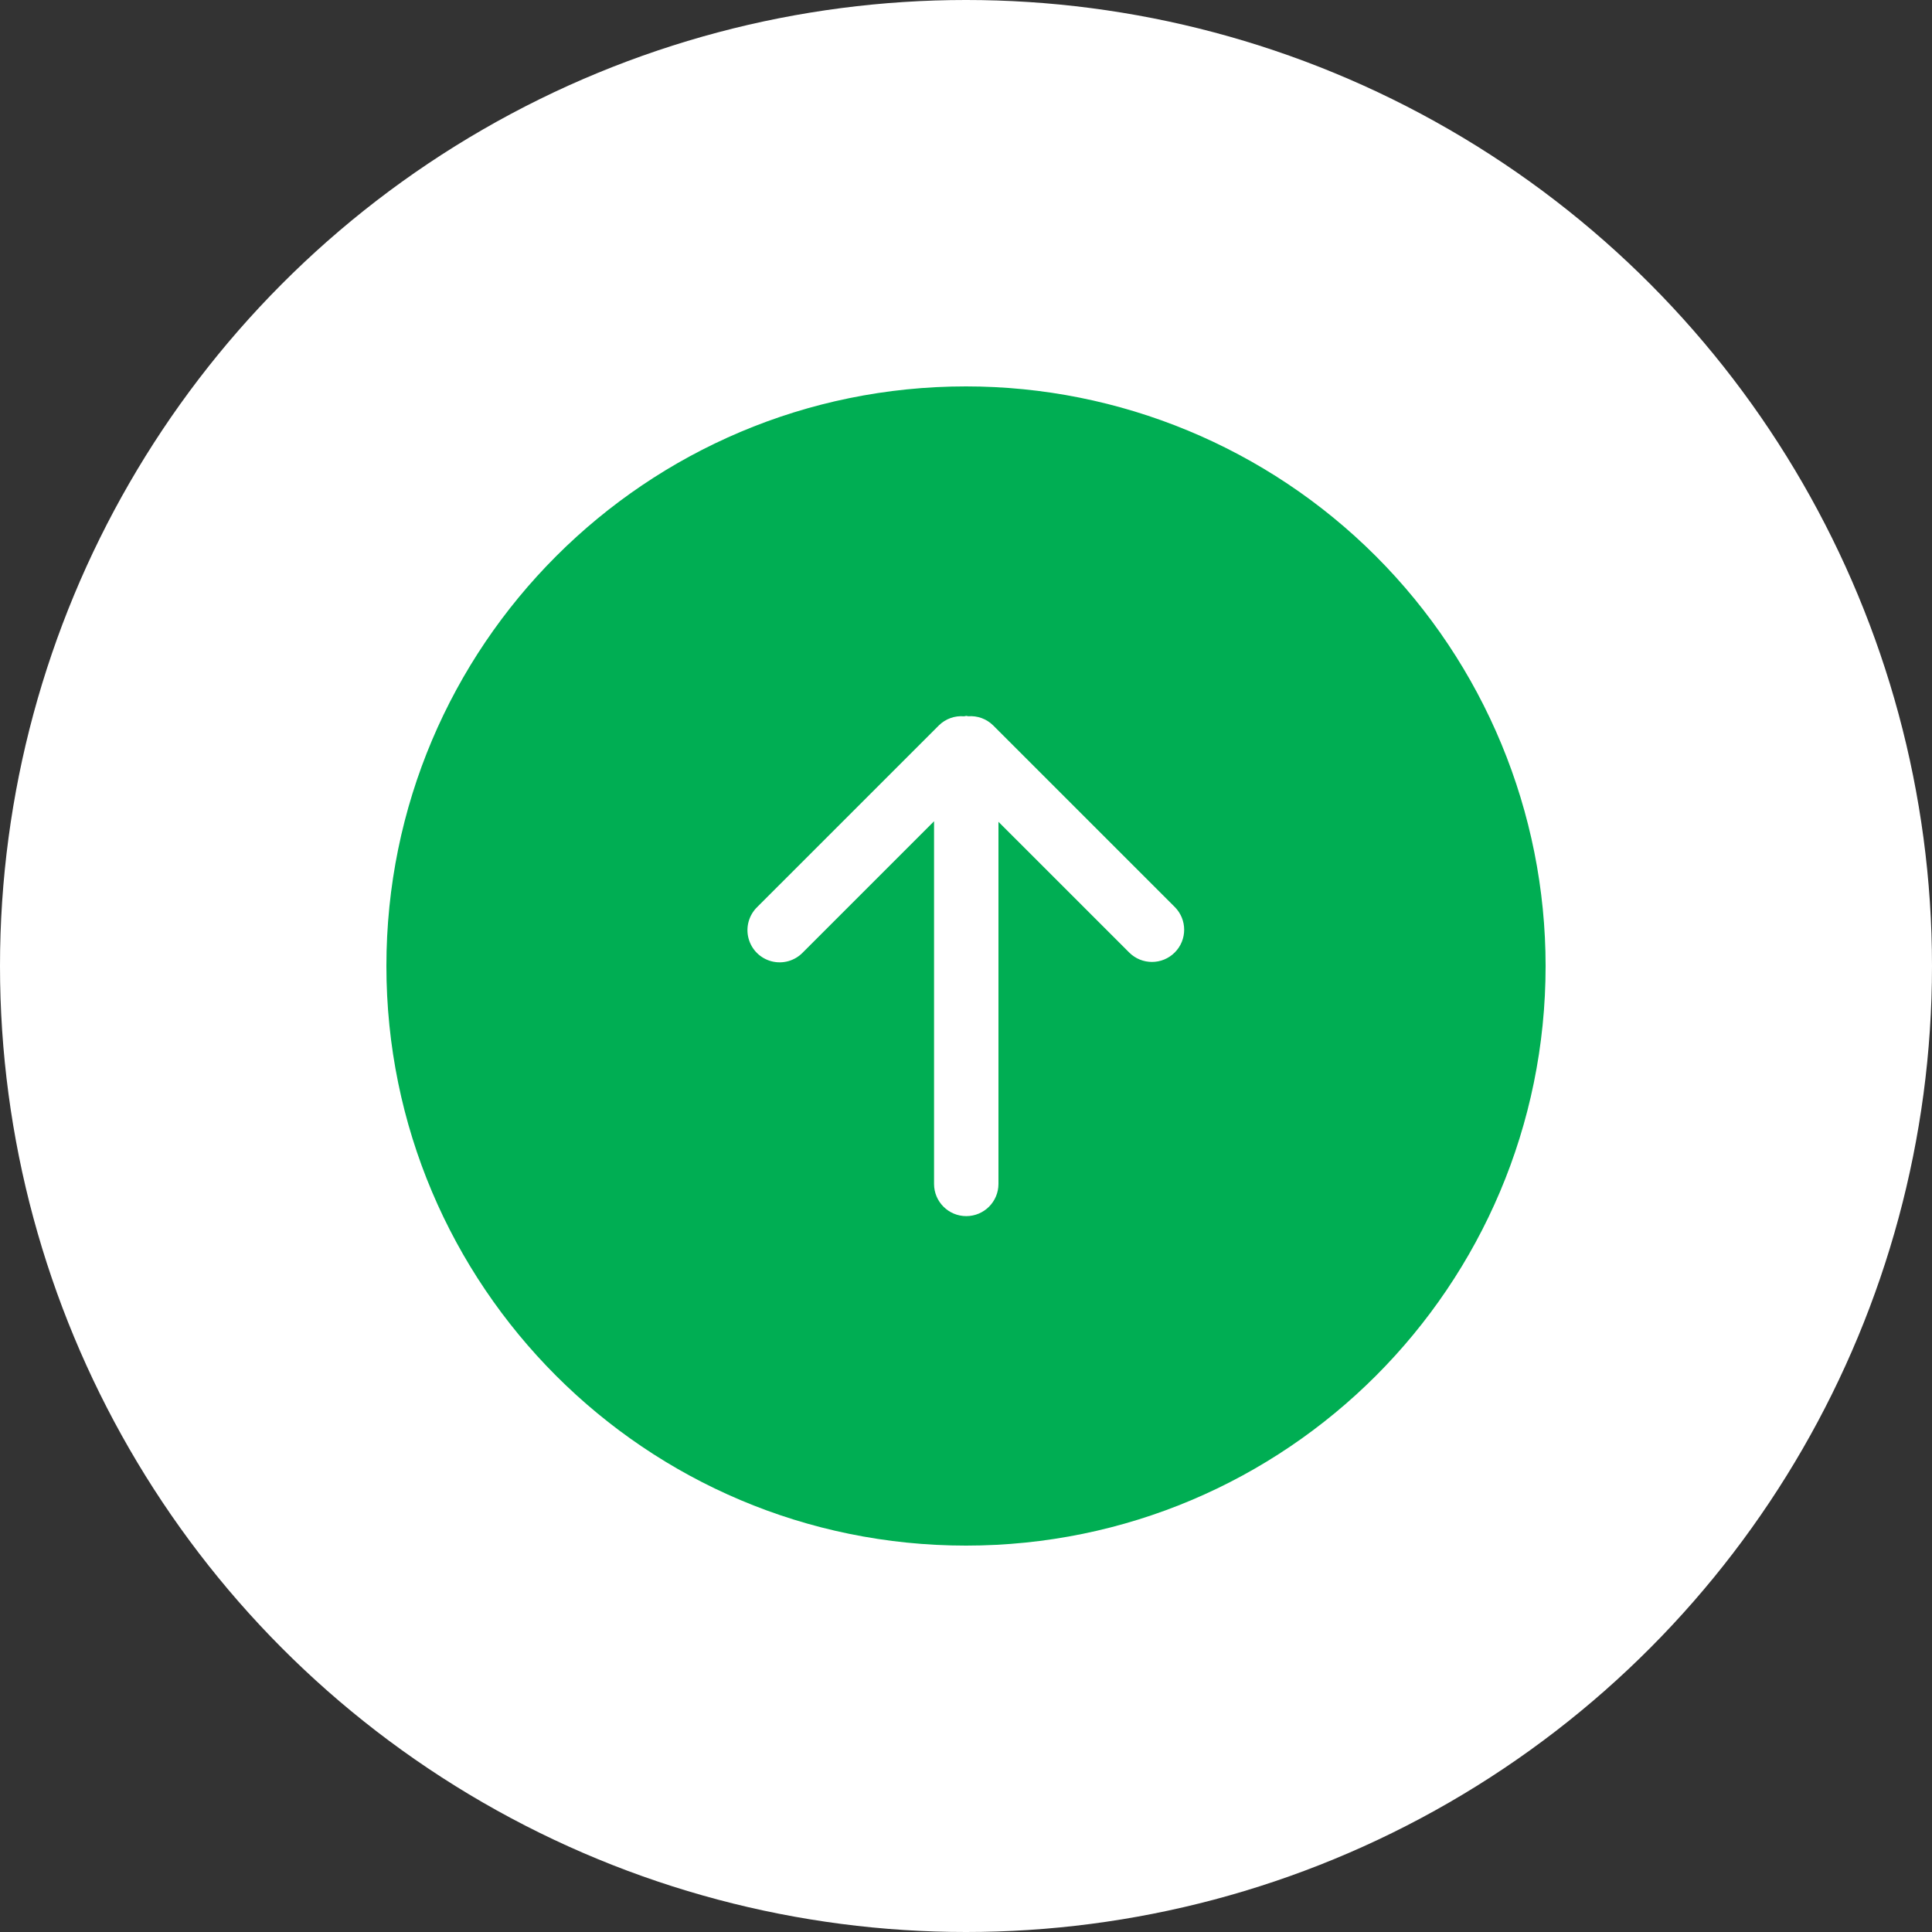
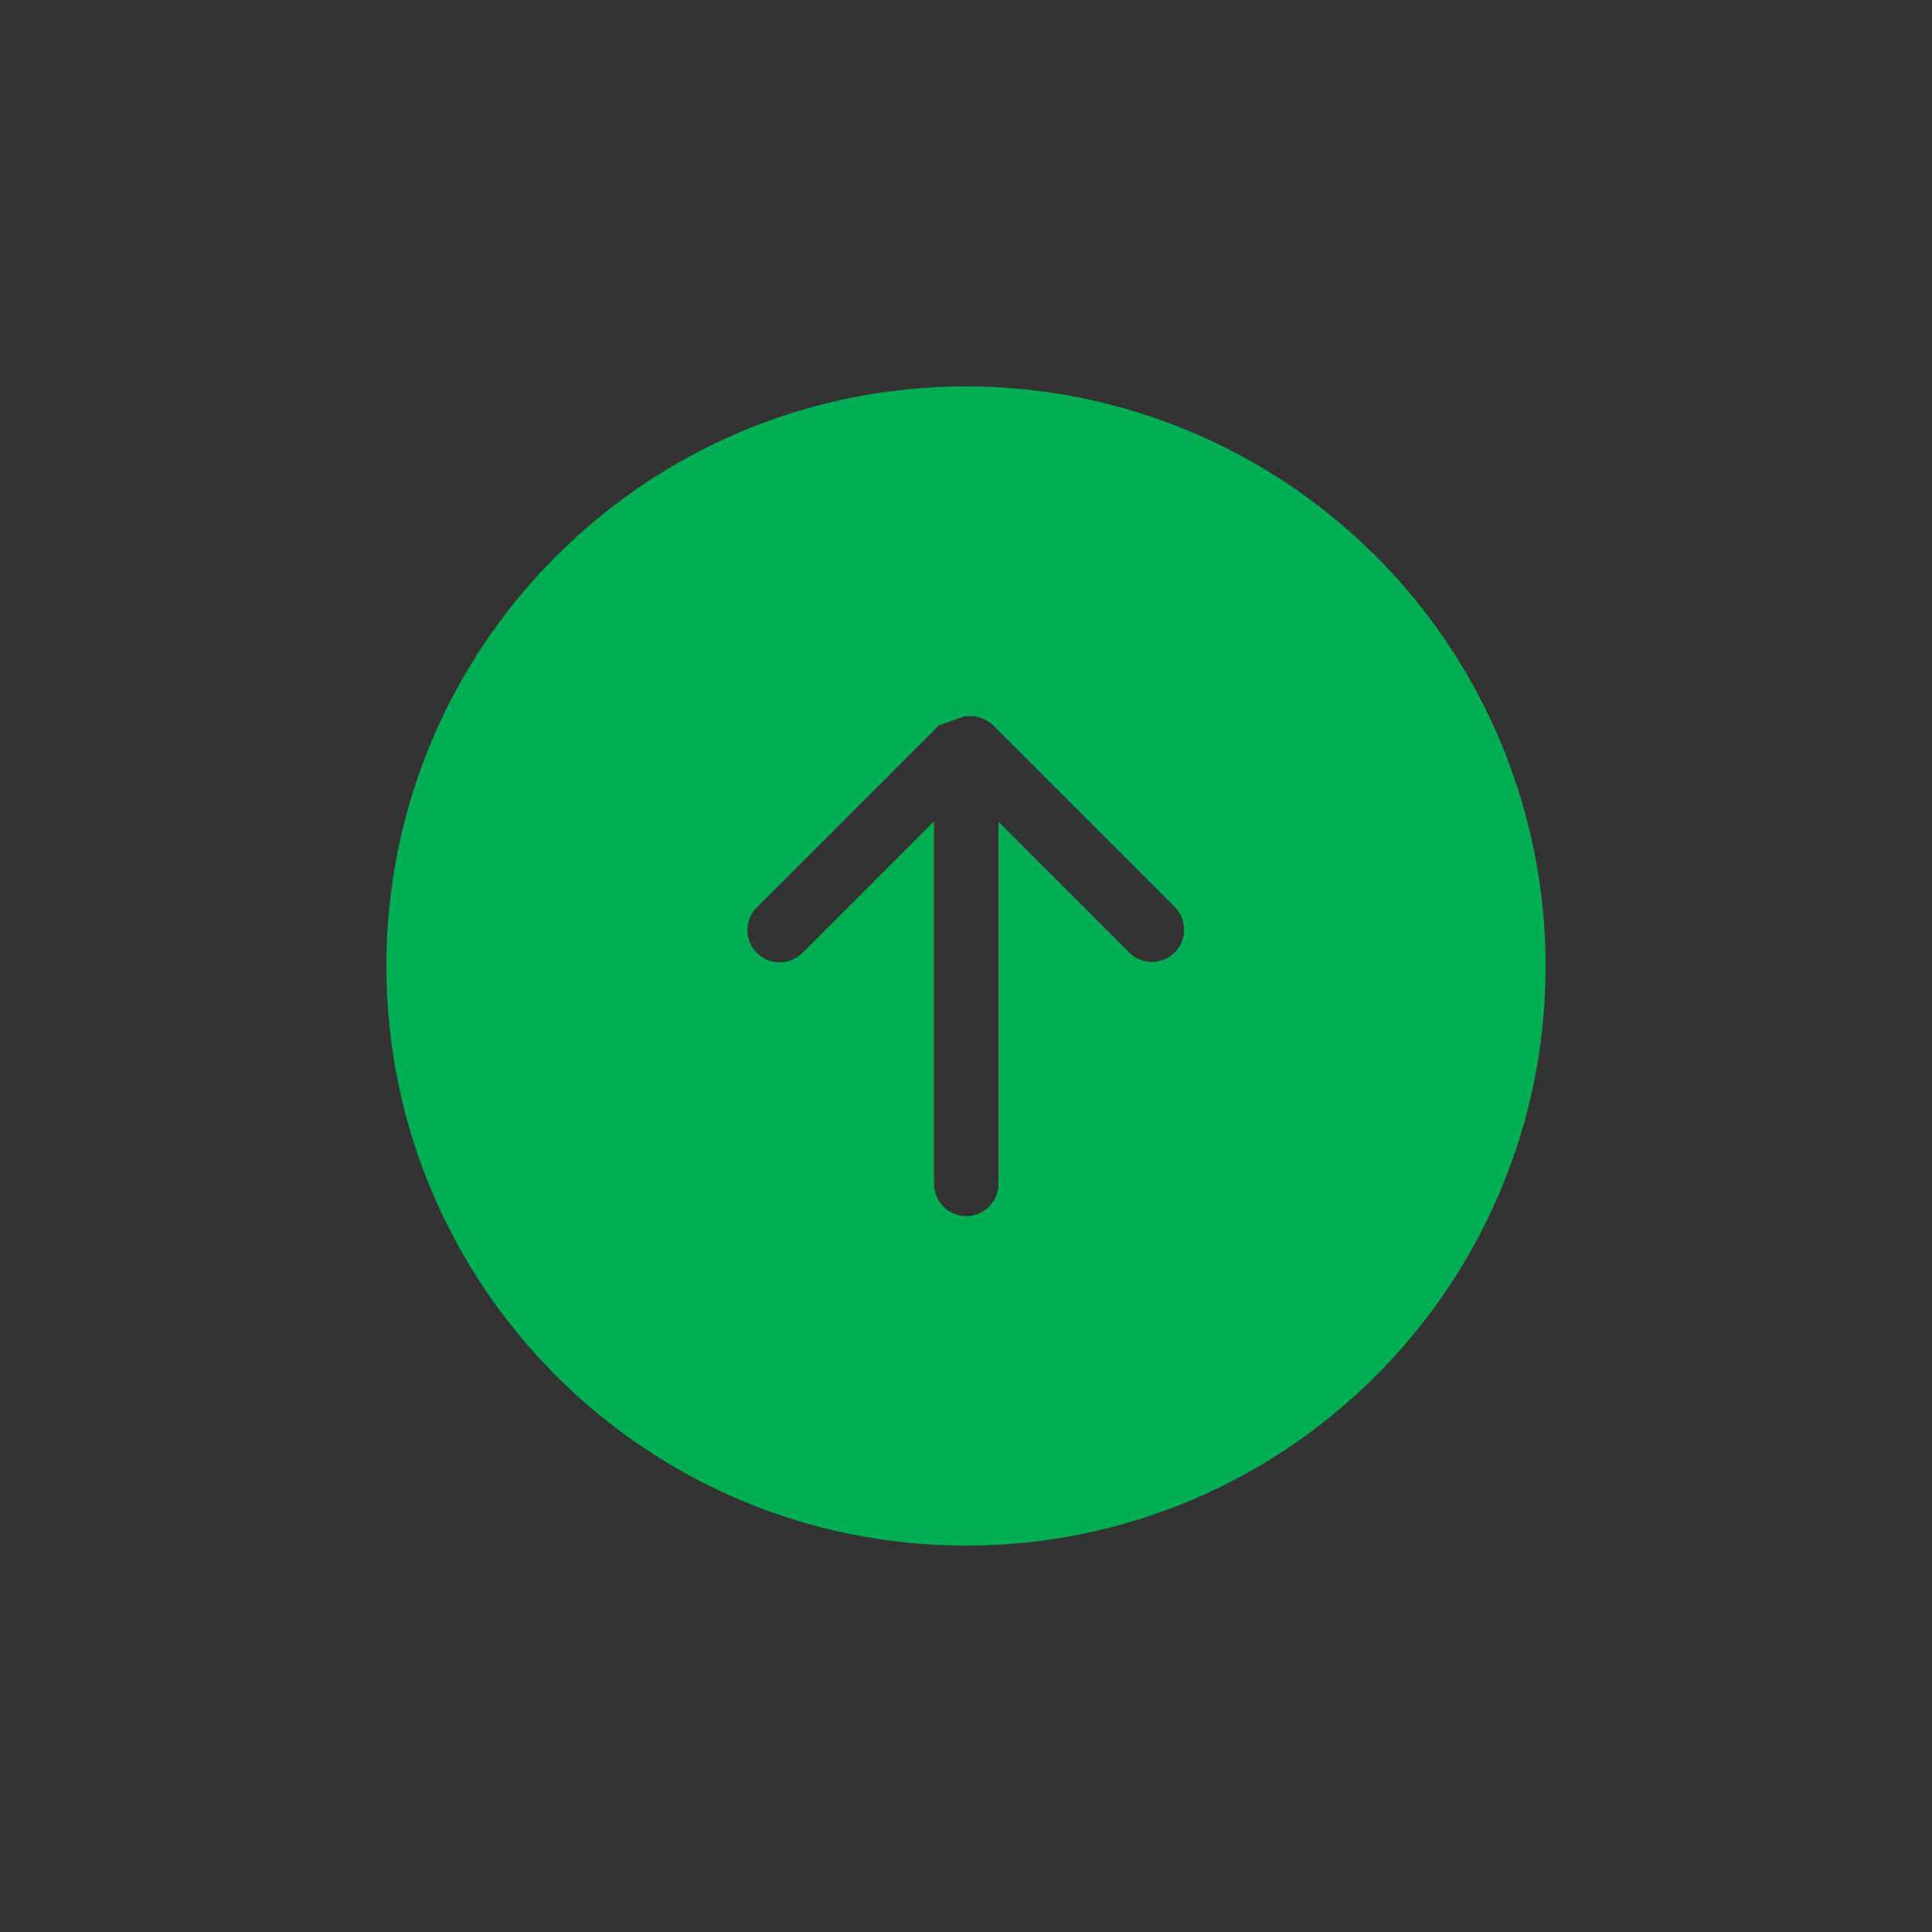
<svg xmlns="http://www.w3.org/2000/svg" width="80px" height="80px" viewBox="0 0 80 80" version="1.1">
  <rect x="0" y="0" width="80" height="80" fill="#333333" stroke="none" />
  <title>free-lifetime-update</title>
  <g id="页面-1" stroke="none" stroke-width="1" fill="none" fill-rule="evenodd">
    <g id="UnlockGo(Android)产品页面2025.12.12改版" transform="translate(-920, -4498)">
      <g id="编组-60" transform="translate(920, 4498)">
-         <circle id="椭圆形" fill="#FFFFFF" cx="40" cy="40" r="40" />
        <g id="系统更新" transform="translate(16, 16)" fill="#00AE53" fill-rule="nonzero">
-           <path d="M24,0 C10.745,0 0,10.745 0,24 C0,37.255 10.745,48 24,48 C37.255,48 48,37.255 48,24 C48,17.635 45.471,11.53 40.971,7.029 C36.47,2.529 30.365,0 24,0 Z M32.643,23.441 C32.122,23.962 31.278,23.962 30.757,23.441 L25.344,18.029 L25.344,33.024 C25.344,33.76 24.747,34.357 24.011,34.357 C23.274,34.357 22.677,33.76 22.677,33.024 L22.677,18.007 L17.243,23.441 C16.908,23.788 16.412,23.927 15.946,23.805 C15.48,23.683 15.116,23.319 14.994,22.853 C14.872,22.387 15.011,21.891 15.357,21.556 L22.881,14.033 C23.156,13.763 23.536,13.627 23.92,13.661 C23.951,13.661 23.98,13.643 24.011,13.643 C24.041,13.643 24.065,13.657 24.091,13.659 C24.472,13.629 24.847,13.765 25.12,14.033 L32.644,21.556 C33.164,22.077 33.164,22.921 32.643,23.441 L32.643,23.441 Z" id="形状" />
+           <path d="M24,0 C10.745,0 0,10.745 0,24 C0,37.255 10.745,48 24,48 C37.255,48 48,37.255 48,24 C48,17.635 45.471,11.53 40.971,7.029 C36.47,2.529 30.365,0 24,0 Z M32.643,23.441 C32.122,23.962 31.278,23.962 30.757,23.441 L25.344,18.029 L25.344,33.024 C25.344,33.76 24.747,34.357 24.011,34.357 C23.274,34.357 22.677,33.76 22.677,33.024 L22.677,18.007 L17.243,23.441 C16.908,23.788 16.412,23.927 15.946,23.805 C15.48,23.683 15.116,23.319 14.994,22.853 C14.872,22.387 15.011,21.891 15.357,21.556 L22.881,14.033 C23.951,13.661 23.98,13.643 24.011,13.643 C24.041,13.643 24.065,13.657 24.091,13.659 C24.472,13.629 24.847,13.765 25.12,14.033 L32.644,21.556 C33.164,22.077 33.164,22.921 32.643,23.441 L32.643,23.441 Z" id="形状" />
        </g>
      </g>
    </g>
  </g>
</svg>